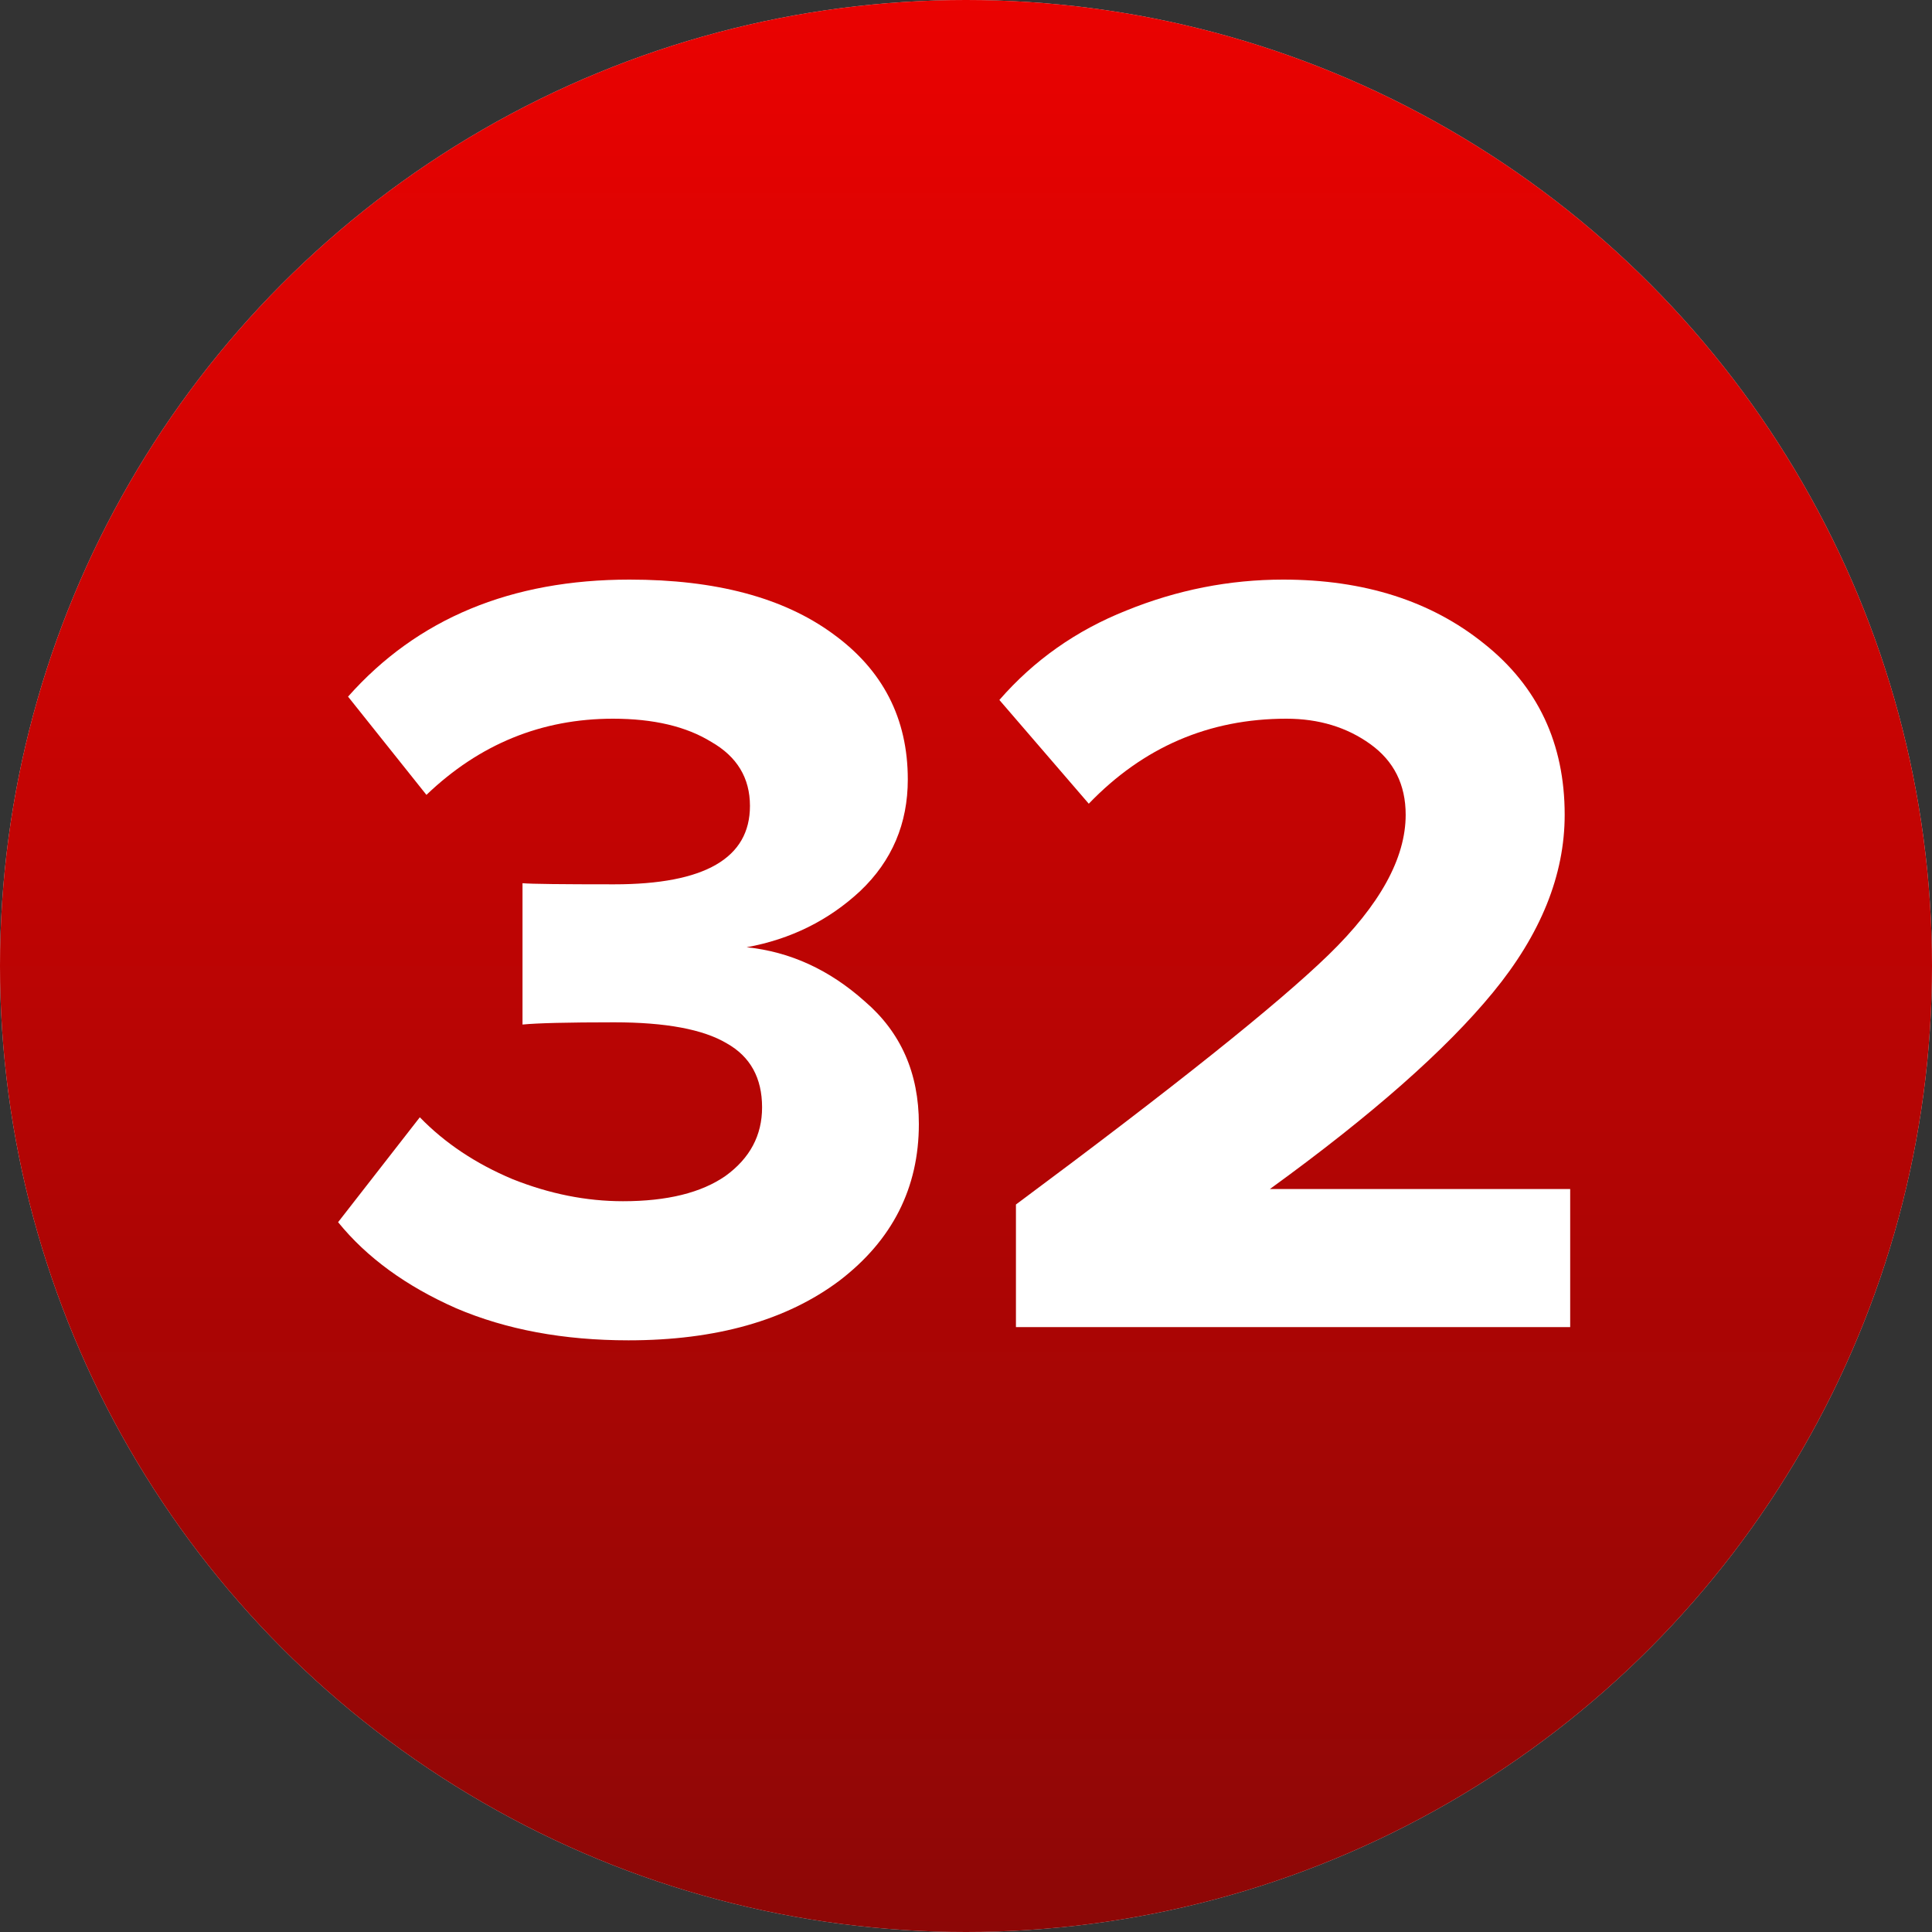
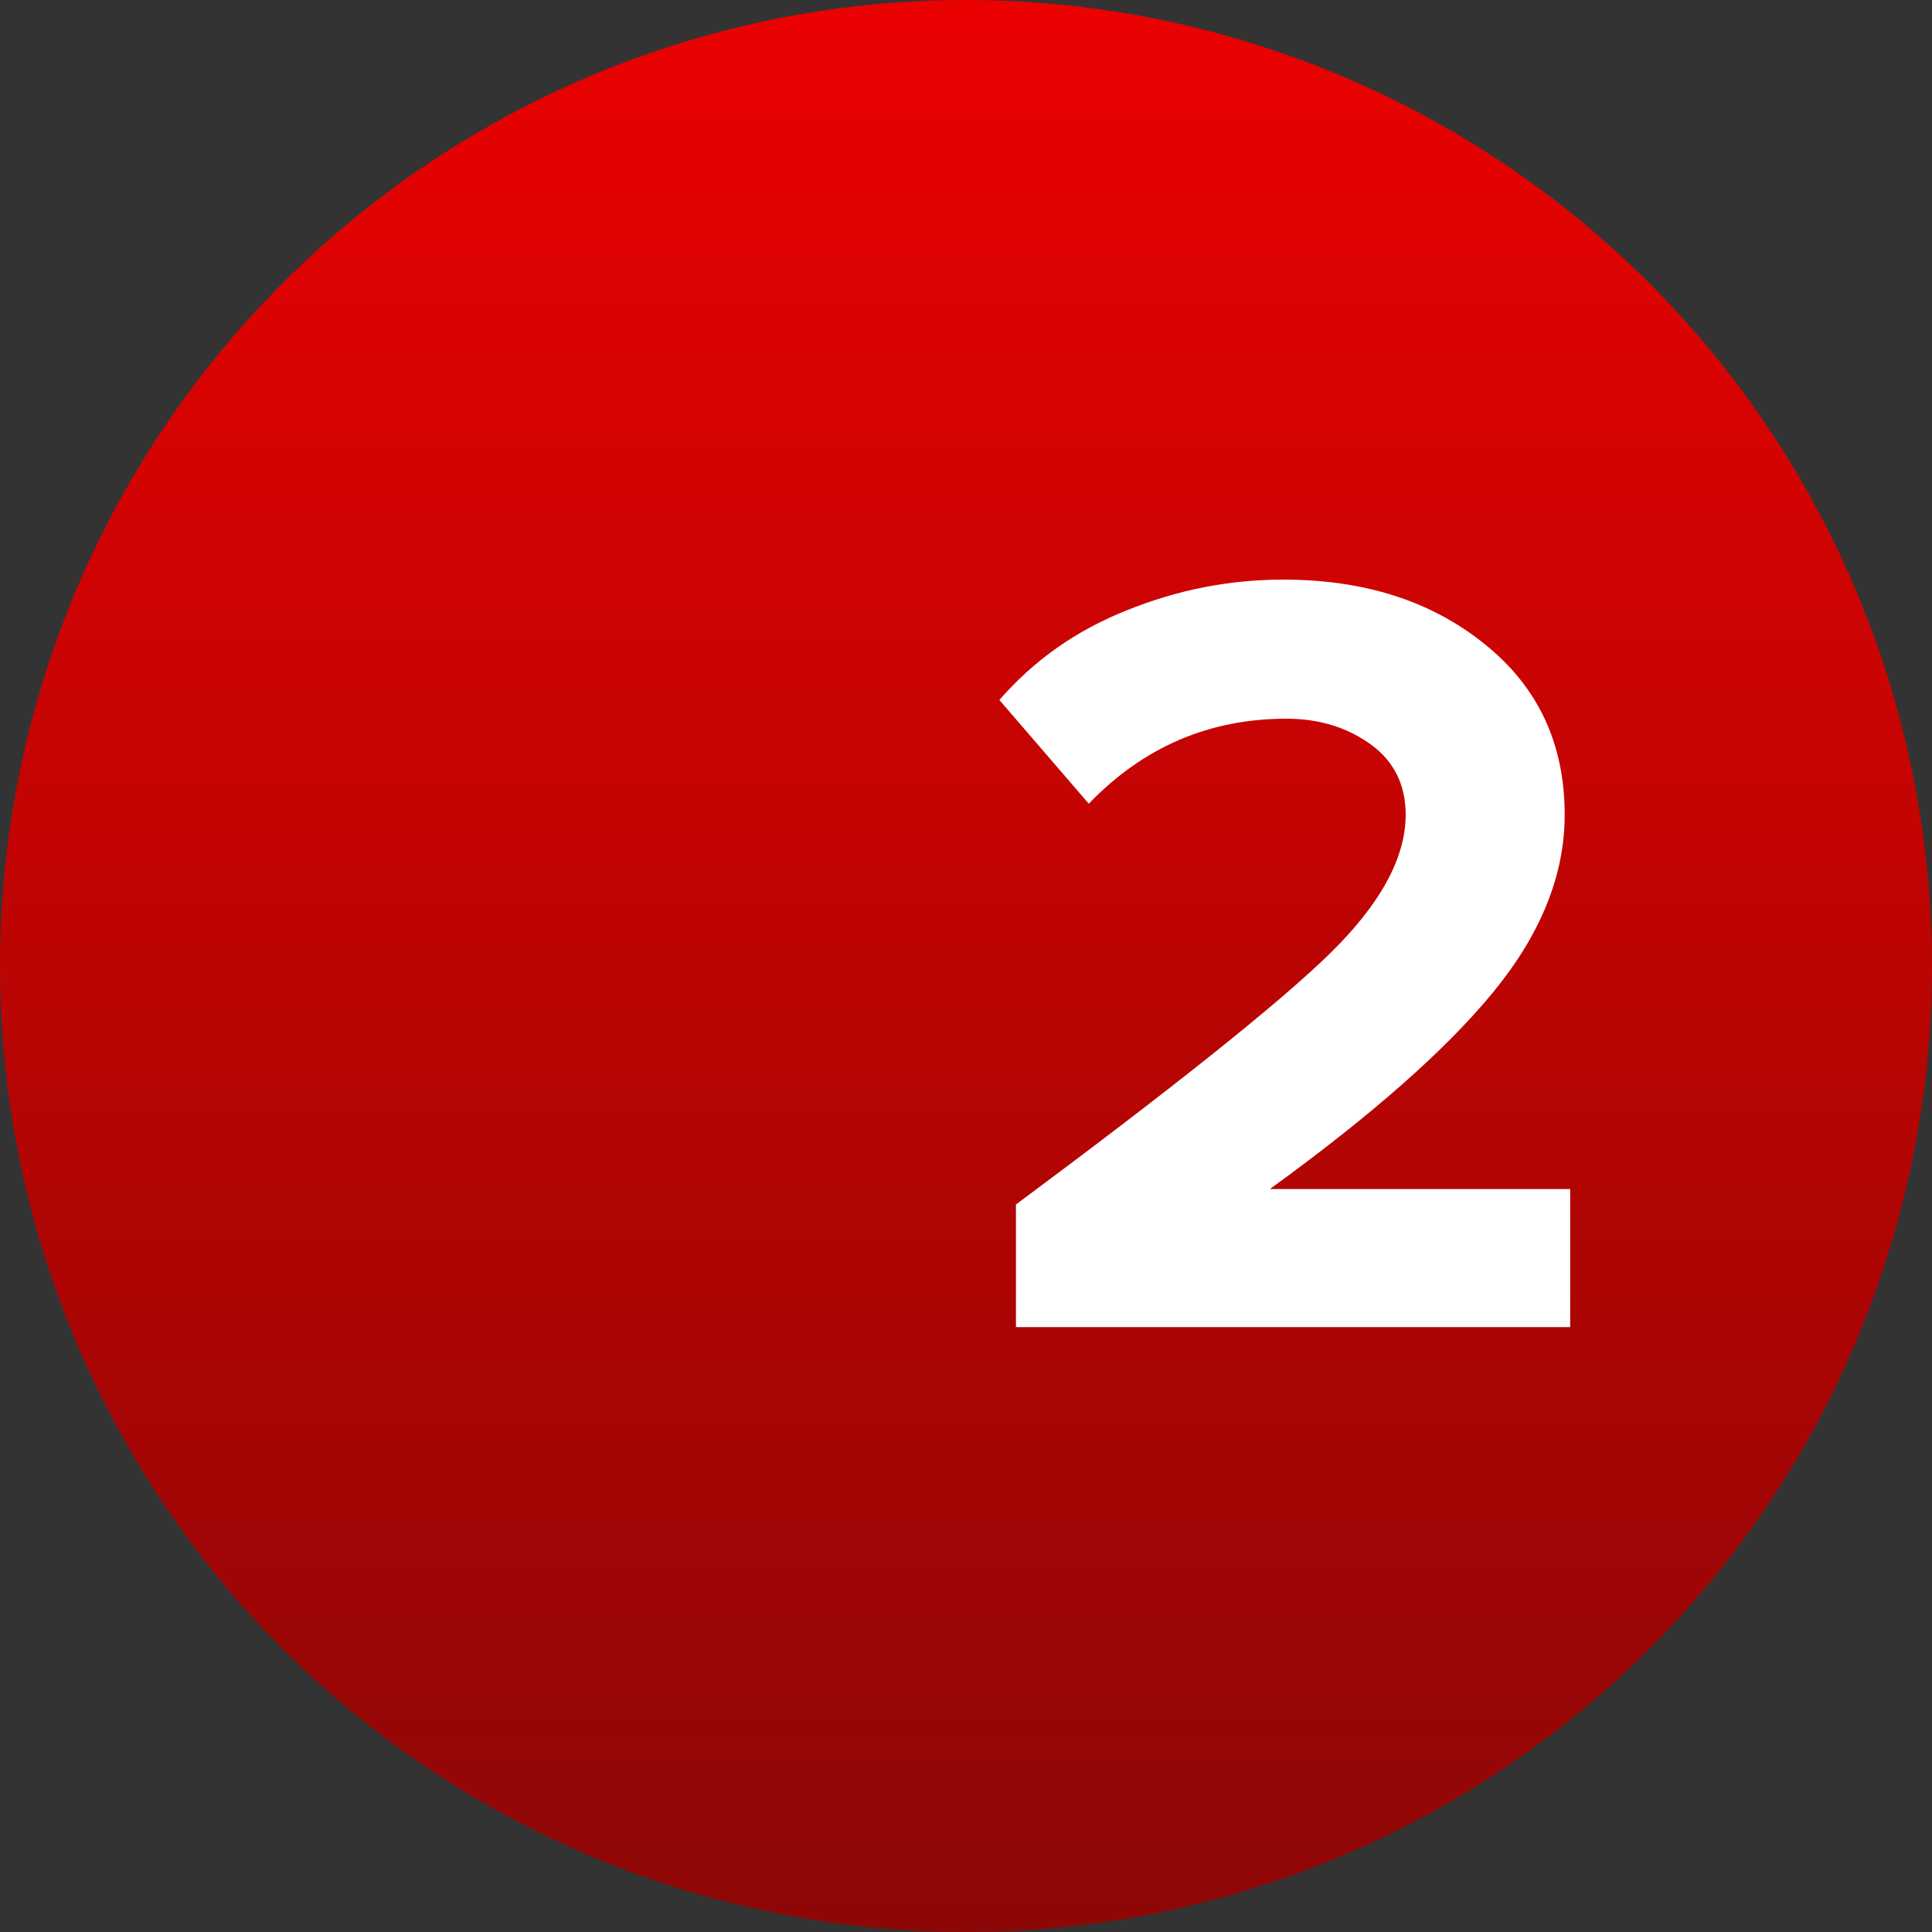
<svg xmlns="http://www.w3.org/2000/svg" width="40" height="40" viewBox="0 0 40 40" fill="none">
  <rect x="0" y="0" width="40" height="40" fill="#333333" stroke="none" />
-   <circle cx="20" cy="20" r="20" fill="#D9D9D9" />
  <circle cx="20" cy="20" r="20" fill="url(#paint0_linear_43_76)" />
-   <path d="M13.012 27.75C11.671 27.75 10.482 27.529 9.446 27.087C8.41 26.63 7.594 26.036 7 25.304L8.692 23.132C9.21 23.666 9.85 24.093 10.612 24.413C11.374 24.717 12.136 24.87 12.898 24.87C13.812 24.87 14.521 24.695 15.024 24.344C15.527 23.978 15.778 23.506 15.778 22.927C15.778 22.317 15.534 21.875 15.046 21.601C14.559 21.311 13.782 21.166 12.715 21.166C11.755 21.166 11.122 21.182 10.818 21.212V18.286C11 18.302 11.633 18.309 12.715 18.309C14.589 18.309 15.527 17.768 15.527 16.686C15.527 16.107 15.26 15.665 14.726 15.36C14.208 15.04 13.53 14.88 12.692 14.88C11.214 14.88 9.926 15.406 8.829 16.457L7.206 14.423C8.638 12.808 10.581 12 13.035 12C14.818 12 16.22 12.373 17.241 13.12C18.277 13.867 18.795 14.873 18.795 16.137C18.795 17.052 18.468 17.822 17.812 18.446C17.157 19.056 16.372 19.445 15.458 19.612C16.357 19.704 17.172 20.077 17.904 20.732C18.651 21.372 19.024 22.218 19.024 23.27C19.024 24.595 18.475 25.677 17.378 26.516C16.281 27.338 14.825 27.75 13.012 27.75Z" fill="white" />
  <path d="M32.509 27.476H21.034V24.938C24.295 22.515 26.451 20.793 27.503 19.772C28.57 18.736 29.103 17.768 29.103 16.869C29.103 16.244 28.859 15.757 28.371 15.406C27.884 15.056 27.305 14.88 26.634 14.88C25.034 14.88 23.67 15.467 22.542 16.64L20.691 14.492C21.407 13.669 22.283 13.052 23.32 12.64C24.371 12.213 25.453 12 26.566 12C28.242 12 29.629 12.442 30.726 13.326C31.838 14.21 32.395 15.391 32.395 16.869C32.395 18.119 31.899 19.345 30.909 20.549C29.933 21.738 28.394 23.094 26.291 24.618H32.509V27.476Z" fill="white" />
  <defs>
    <linearGradient id="paint0_linear_43_76" x1="18.556" y1="-1.62986e-06" x2="18.556" y2="40" gradientUnits="userSpaceOnUse">
      <stop stop-color="#EA0201" />
      <stop offset="1" stop-color="#8D0706" />
    </linearGradient>
  </defs>
</svg>